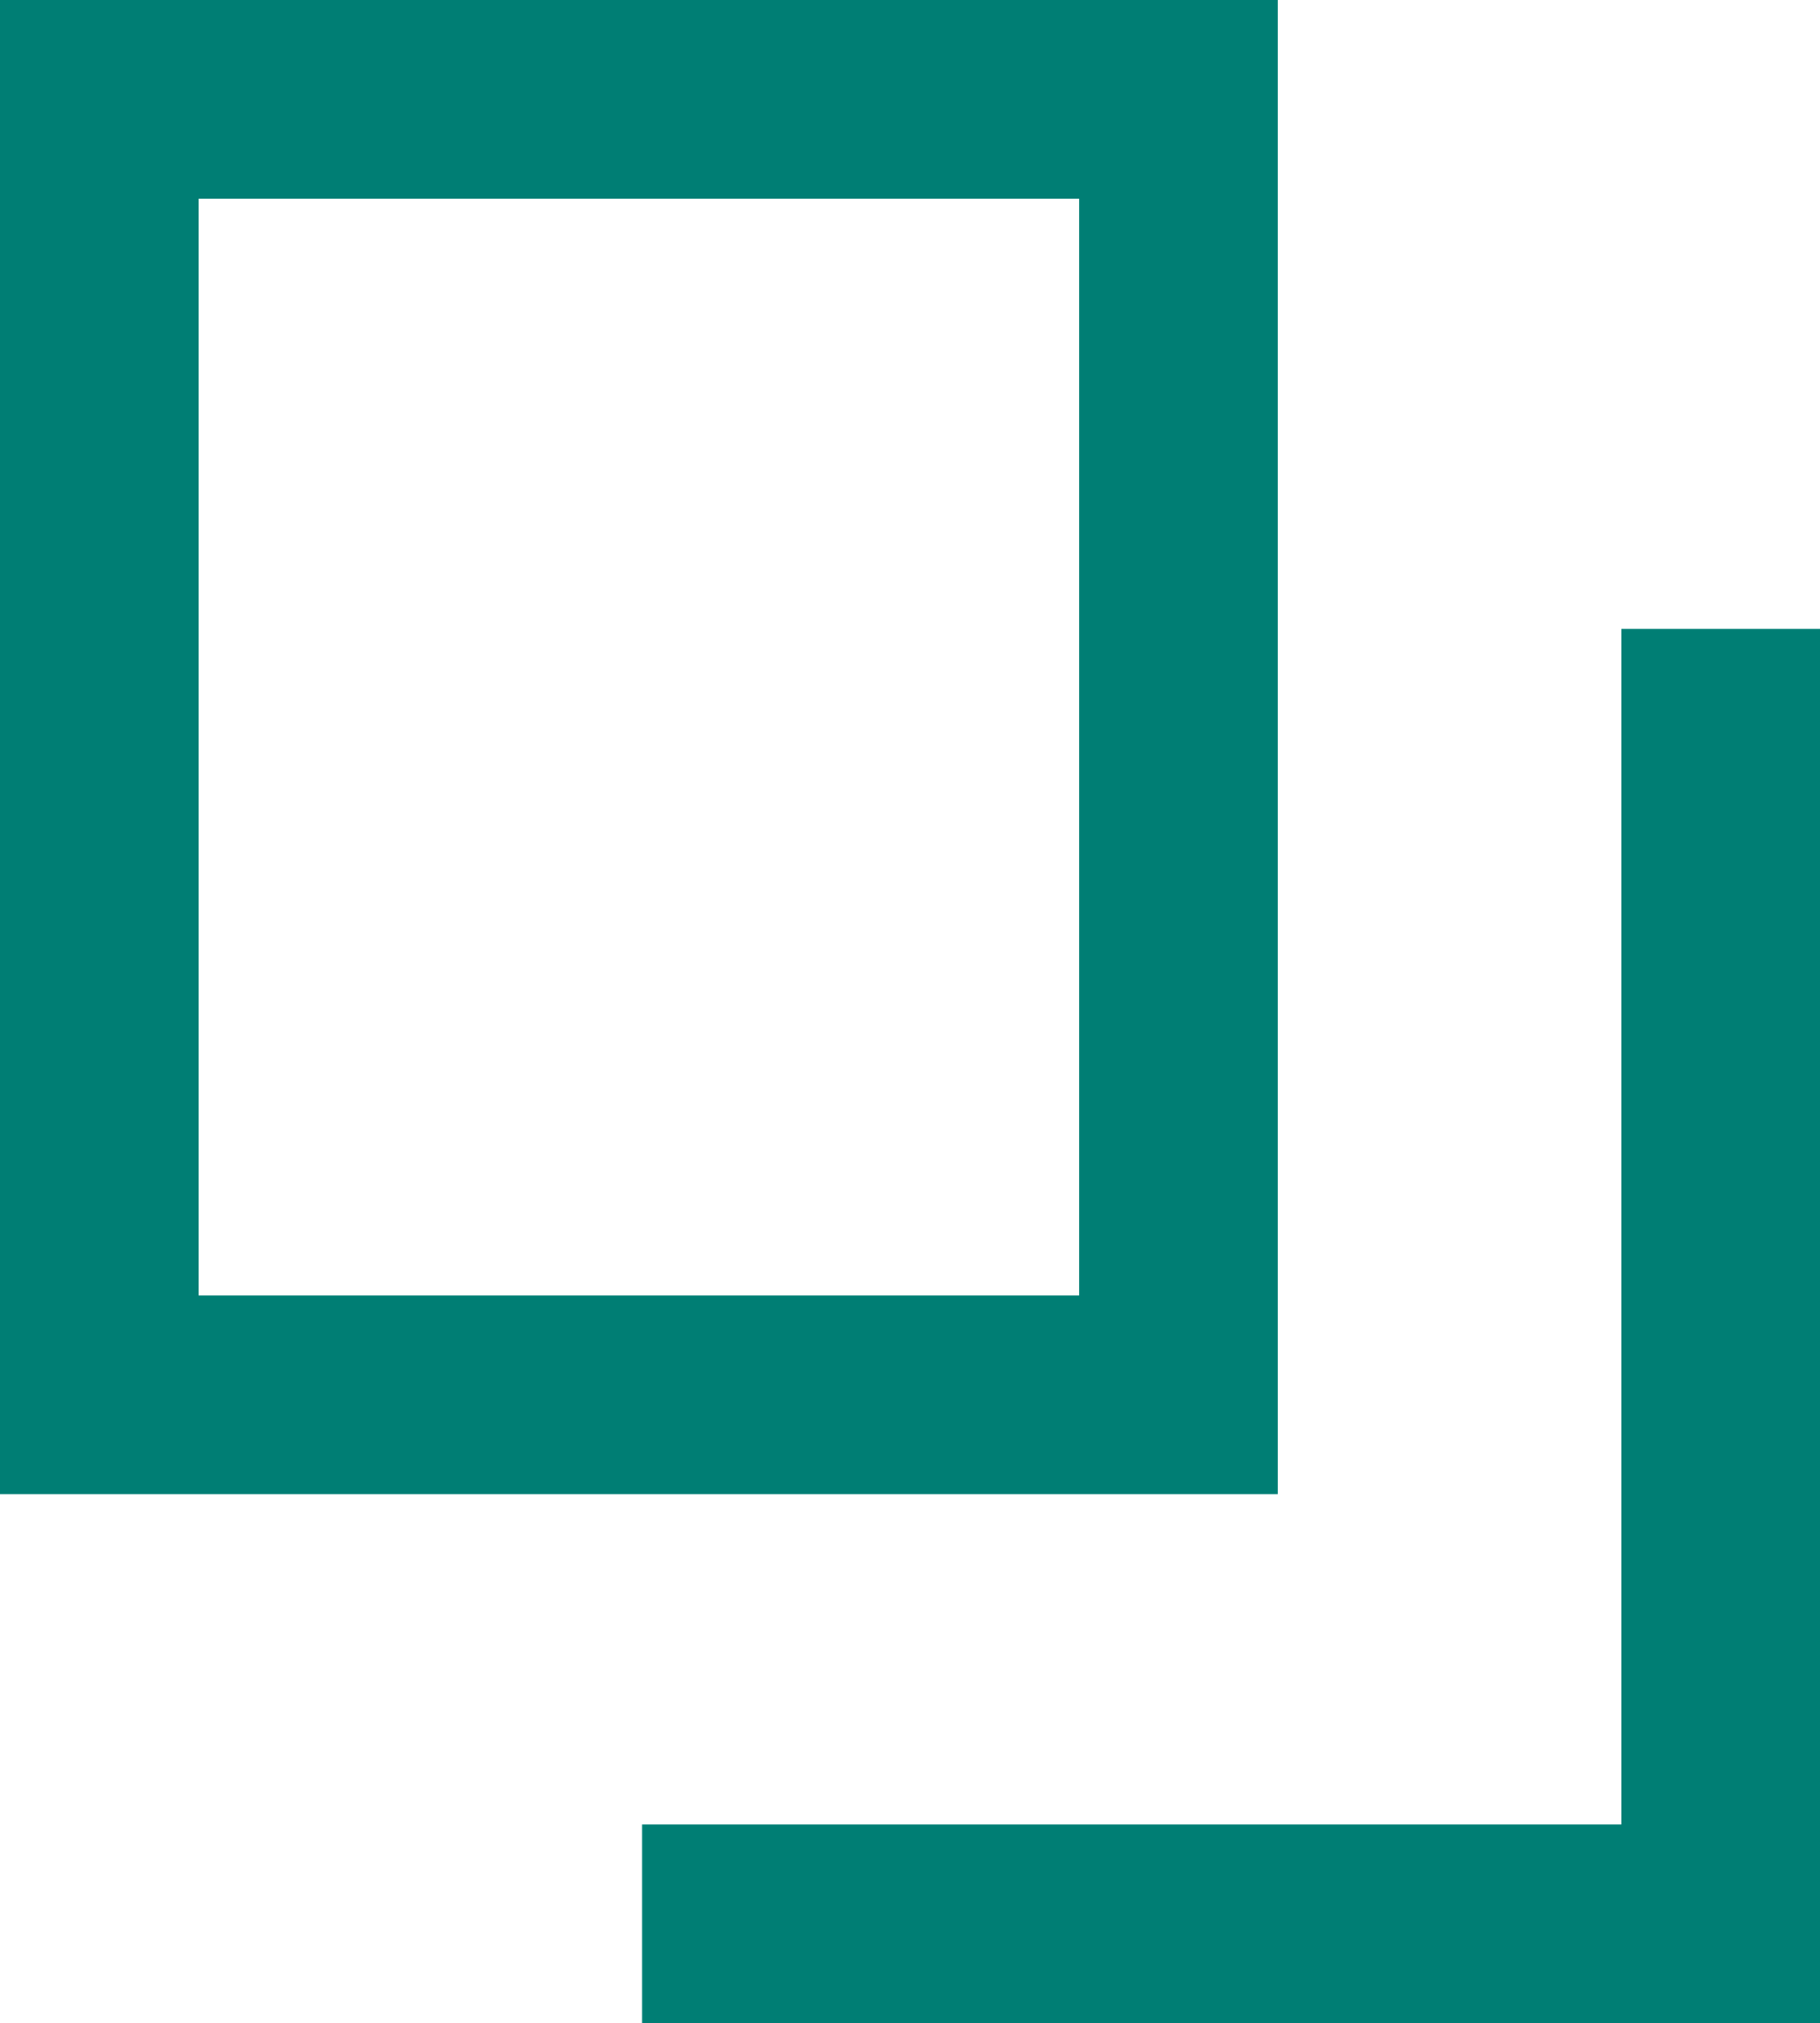
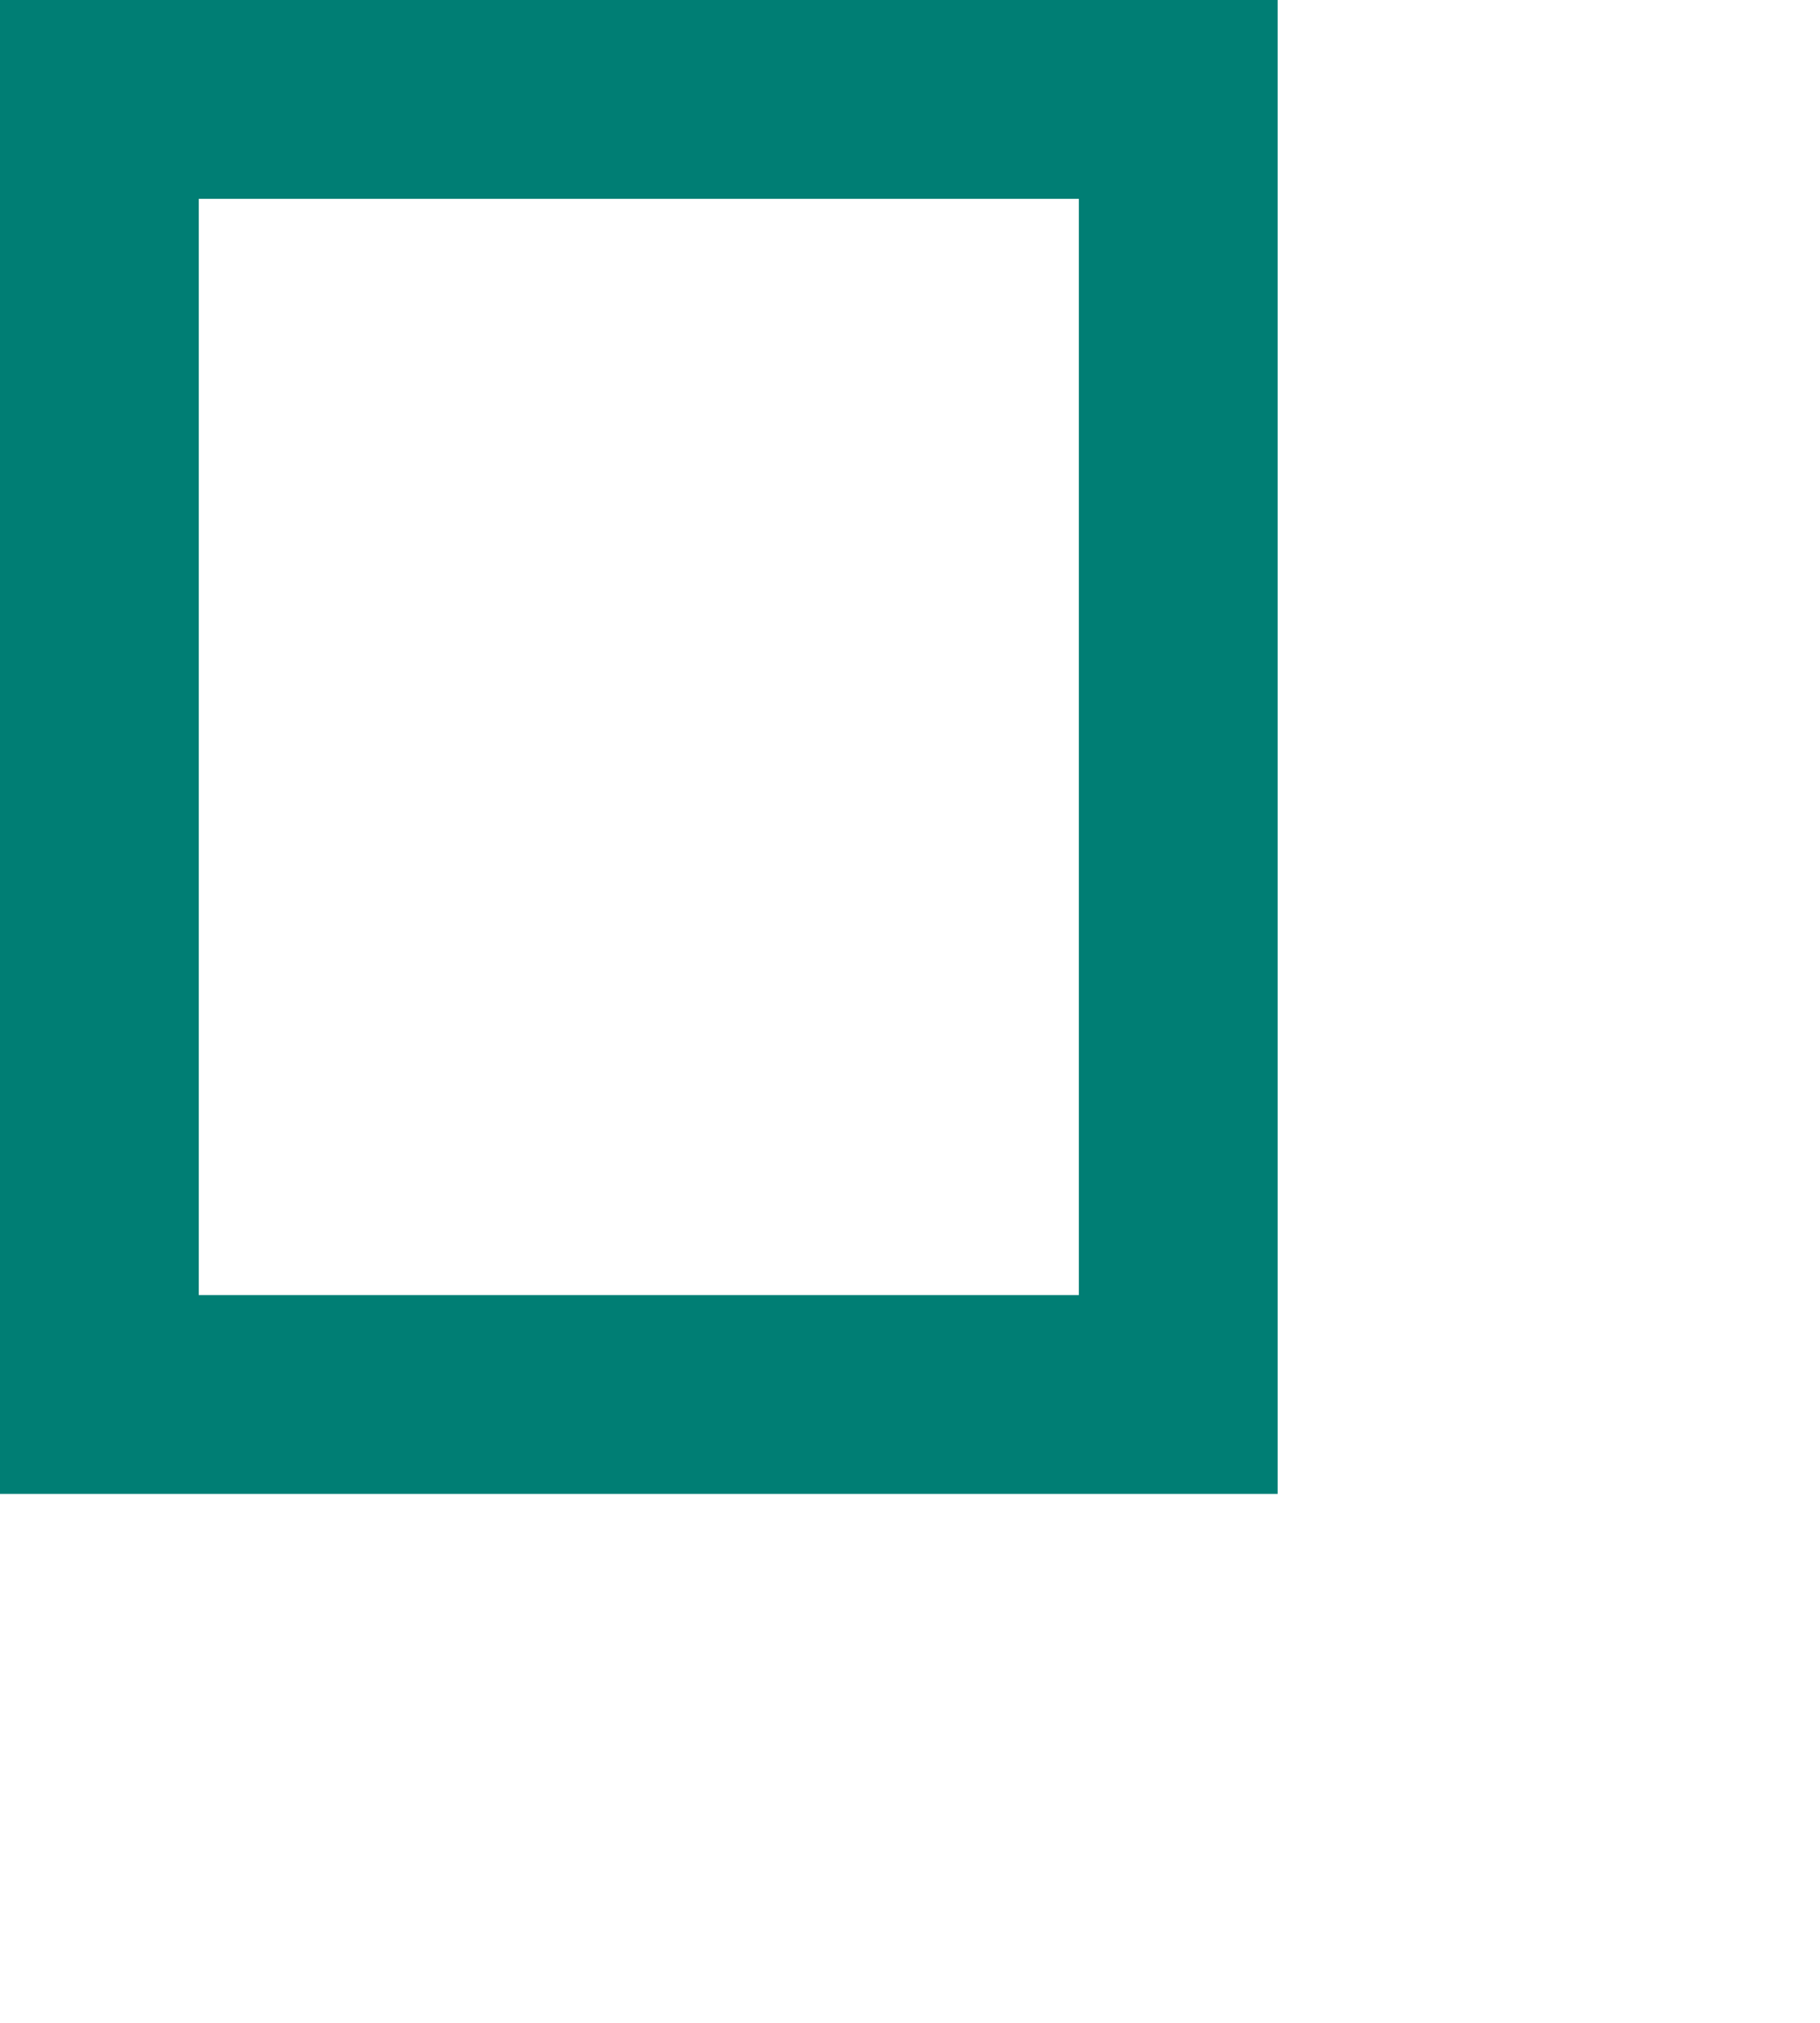
<svg xmlns="http://www.w3.org/2000/svg" width="9.157" height="10.176" viewBox="0 0 9.157 10.176">
  <g id="ico_link" transform="translate(-410.18 -9817.305)">
    <rect id="長方形_482" data-name="長方形 482" width="5.428" height="6.514" transform="translate(410.68 9817.805)" fill="none" stroke="#007E74" stroke-miterlimit="10" stroke-width="1" />
-     <path id="パス_650" data-name="パス 650" d="M418.837,9820.467v6.514h-5.428" fill="none" stroke="#007E74" stroke-miterlimit="10" stroke-width="1" />
  </g>
</svg>